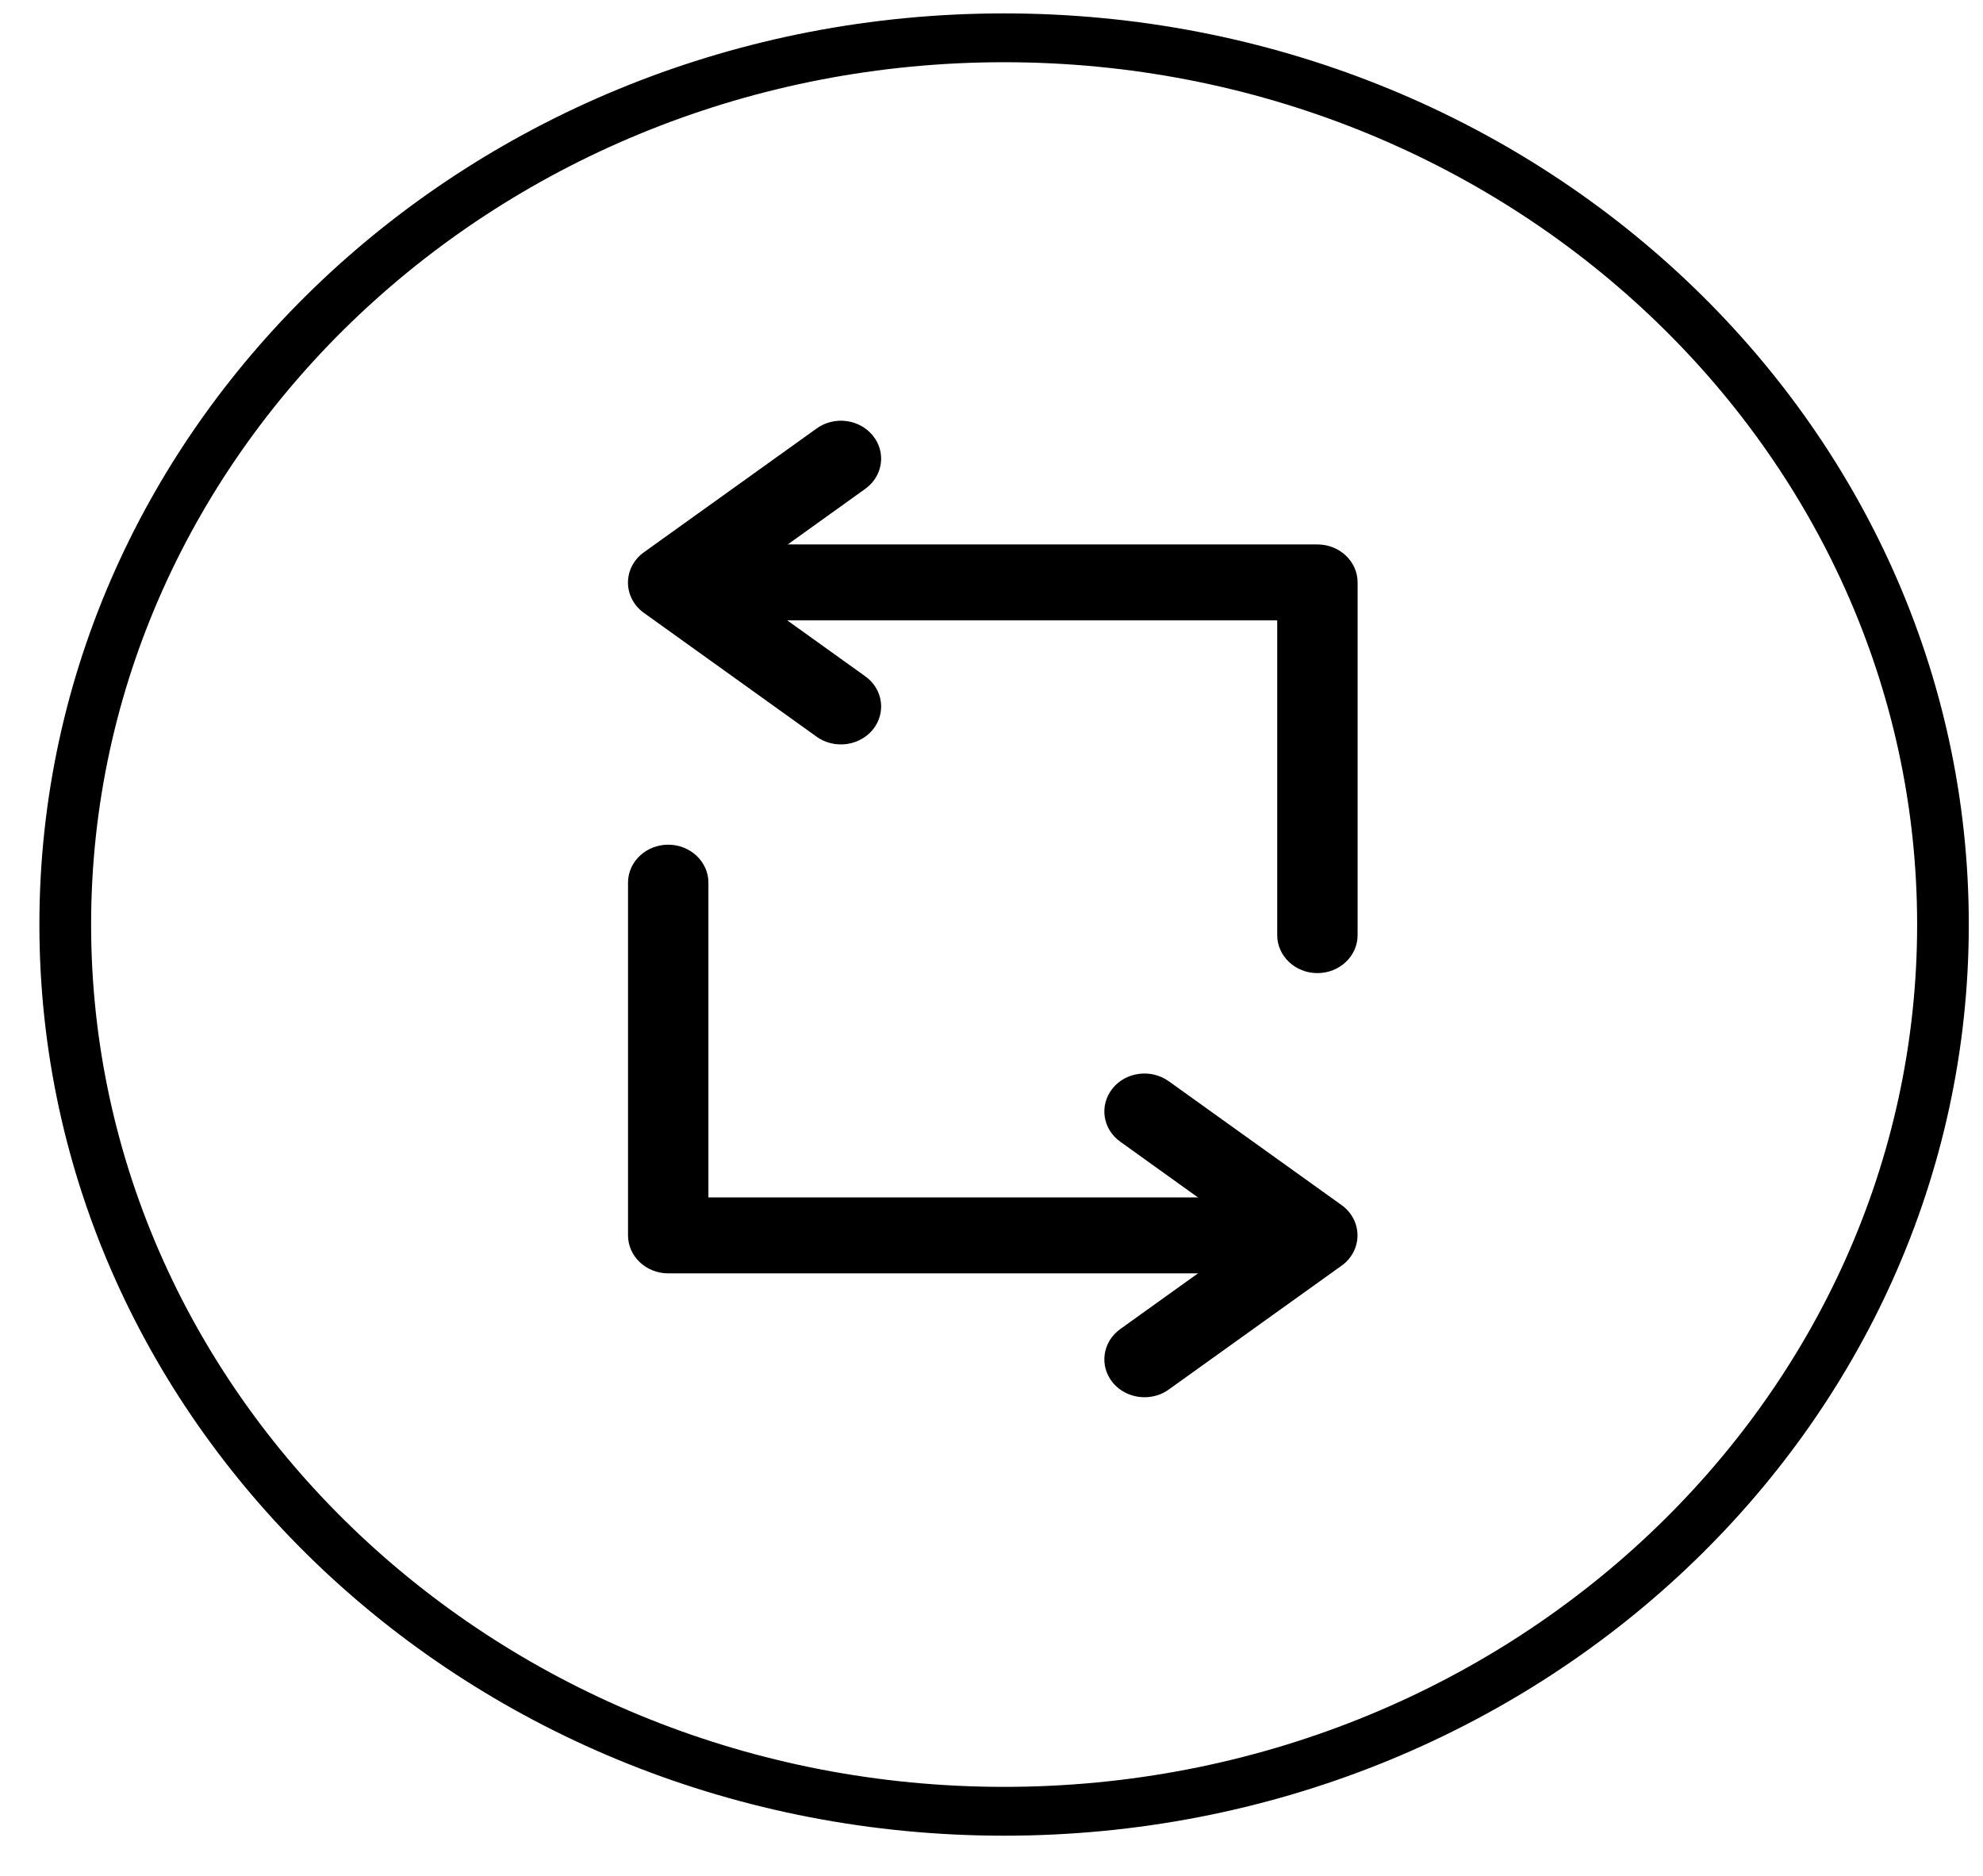
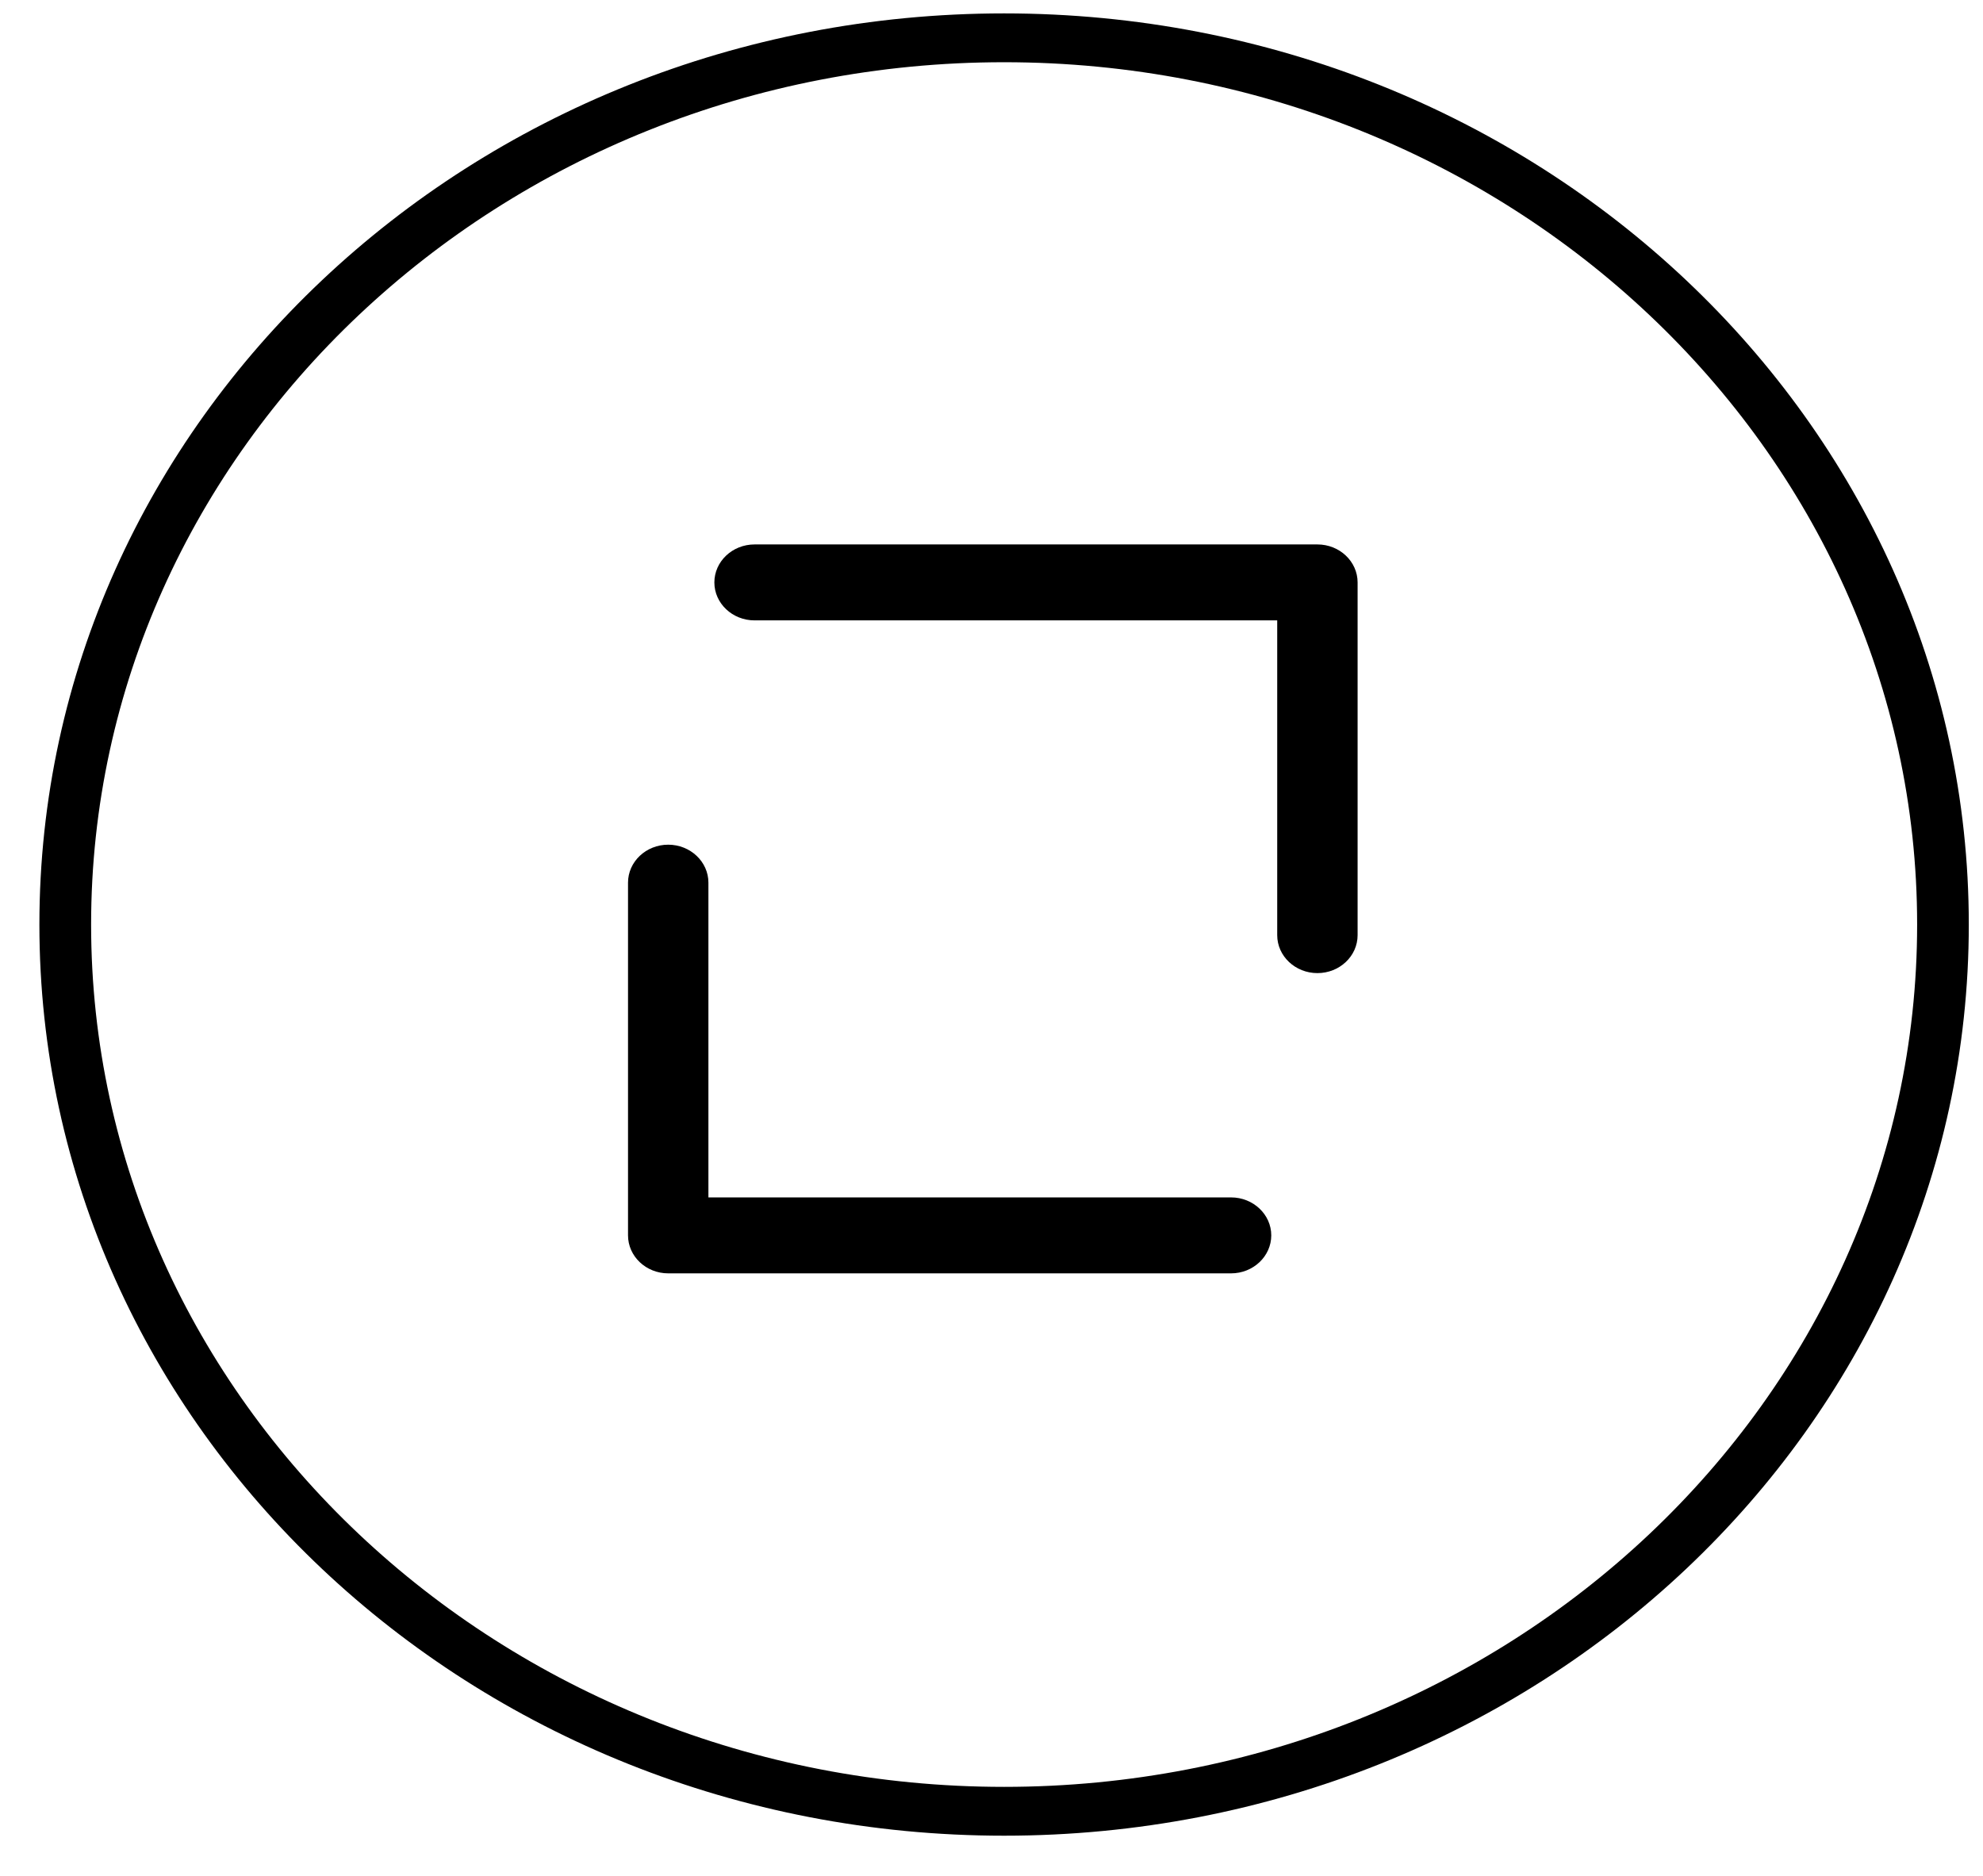
<svg xmlns="http://www.w3.org/2000/svg" fill="none" viewBox="0 0 37 35" height="35" width="37">
  <g clip-path="url(#clip0_1828_10289)">
    <path fill="black" d="M18.735 1.161C9.341 1.161 1.7 8.378 1.7 17.25C1.7 26.122 9.341 33.339 18.735 33.339C28.13 33.339 35.771 26.122 35.771 17.25C35.771 8.378 28.13 1.161 18.735 1.161ZM18.735 0.25C28.676 0.25 36.735 7.862 36.735 17.25C36.735 26.639 28.676 34.25 18.735 34.25C8.795 34.25 0.735 26.639 0.735 17.25C0.735 7.862 8.795 0.25 18.735 0.25Z" />
    <path fill="black" d="M12.468 23.758L22.97 23.758C23.383 23.758 23.72 23.44 23.72 23.049C23.72 22.659 23.383 22.341 22.97 22.341L13.218 22.341L13.218 16.468C13.218 16.078 12.881 15.76 12.468 15.76C12.054 15.76 11.718 16.078 11.718 16.468L11.718 23.049C11.718 23.44 12.054 23.758 12.468 23.758Z" />
-     <path fill="black" d="M21.356 26.069C21.515 26.069 21.673 26.023 21.808 25.925L25.033 23.614C25.22 23.481 25.329 23.272 25.329 23.05C25.329 22.827 25.22 22.619 25.033 22.485L21.808 20.174C21.478 19.937 21.007 19.998 20.758 20.309C20.508 20.621 20.572 21.066 20.902 21.301L23.34 23.05L20.902 24.798C20.572 25.035 20.508 25.48 20.758 25.79C20.906 25.974 21.129 26.069 21.356 26.069Z" />
    <path fill="black" d="M24.581 18.156C24.995 18.156 25.331 17.839 25.331 17.448L25.331 10.867C25.331 10.476 24.995 10.158 24.581 10.158L14.079 10.158C13.665 10.158 13.329 10.476 13.329 10.867C13.329 11.257 13.665 11.575 14.079 11.575L23.831 11.575L23.831 17.448C23.831 17.839 24.168 18.156 24.581 18.156Z" />
-     <path fill="black" d="M15.69 13.889C15.917 13.889 16.14 13.792 16.288 13.61C16.539 13.298 16.474 12.853 16.144 12.618L13.706 10.87L16.144 9.121C16.474 8.885 16.539 8.441 16.288 8.13C16.037 7.818 15.568 7.757 15.238 7.994L12.013 10.305C11.827 10.439 11.717 10.647 11.717 10.87C11.717 11.092 11.827 11.301 12.013 11.434L15.238 13.746C15.373 13.843 15.534 13.889 15.69 13.889Z" />
  </g>
  <defs>
    <clipPath id="clip0_1828_10289">
      <rect transform="matrix(-1 -8.74228e-08 -8.74228e-08 1 36.735 0.25)" fill="white" height="34" width="36" />
    </clipPath>
  </defs>
</svg>